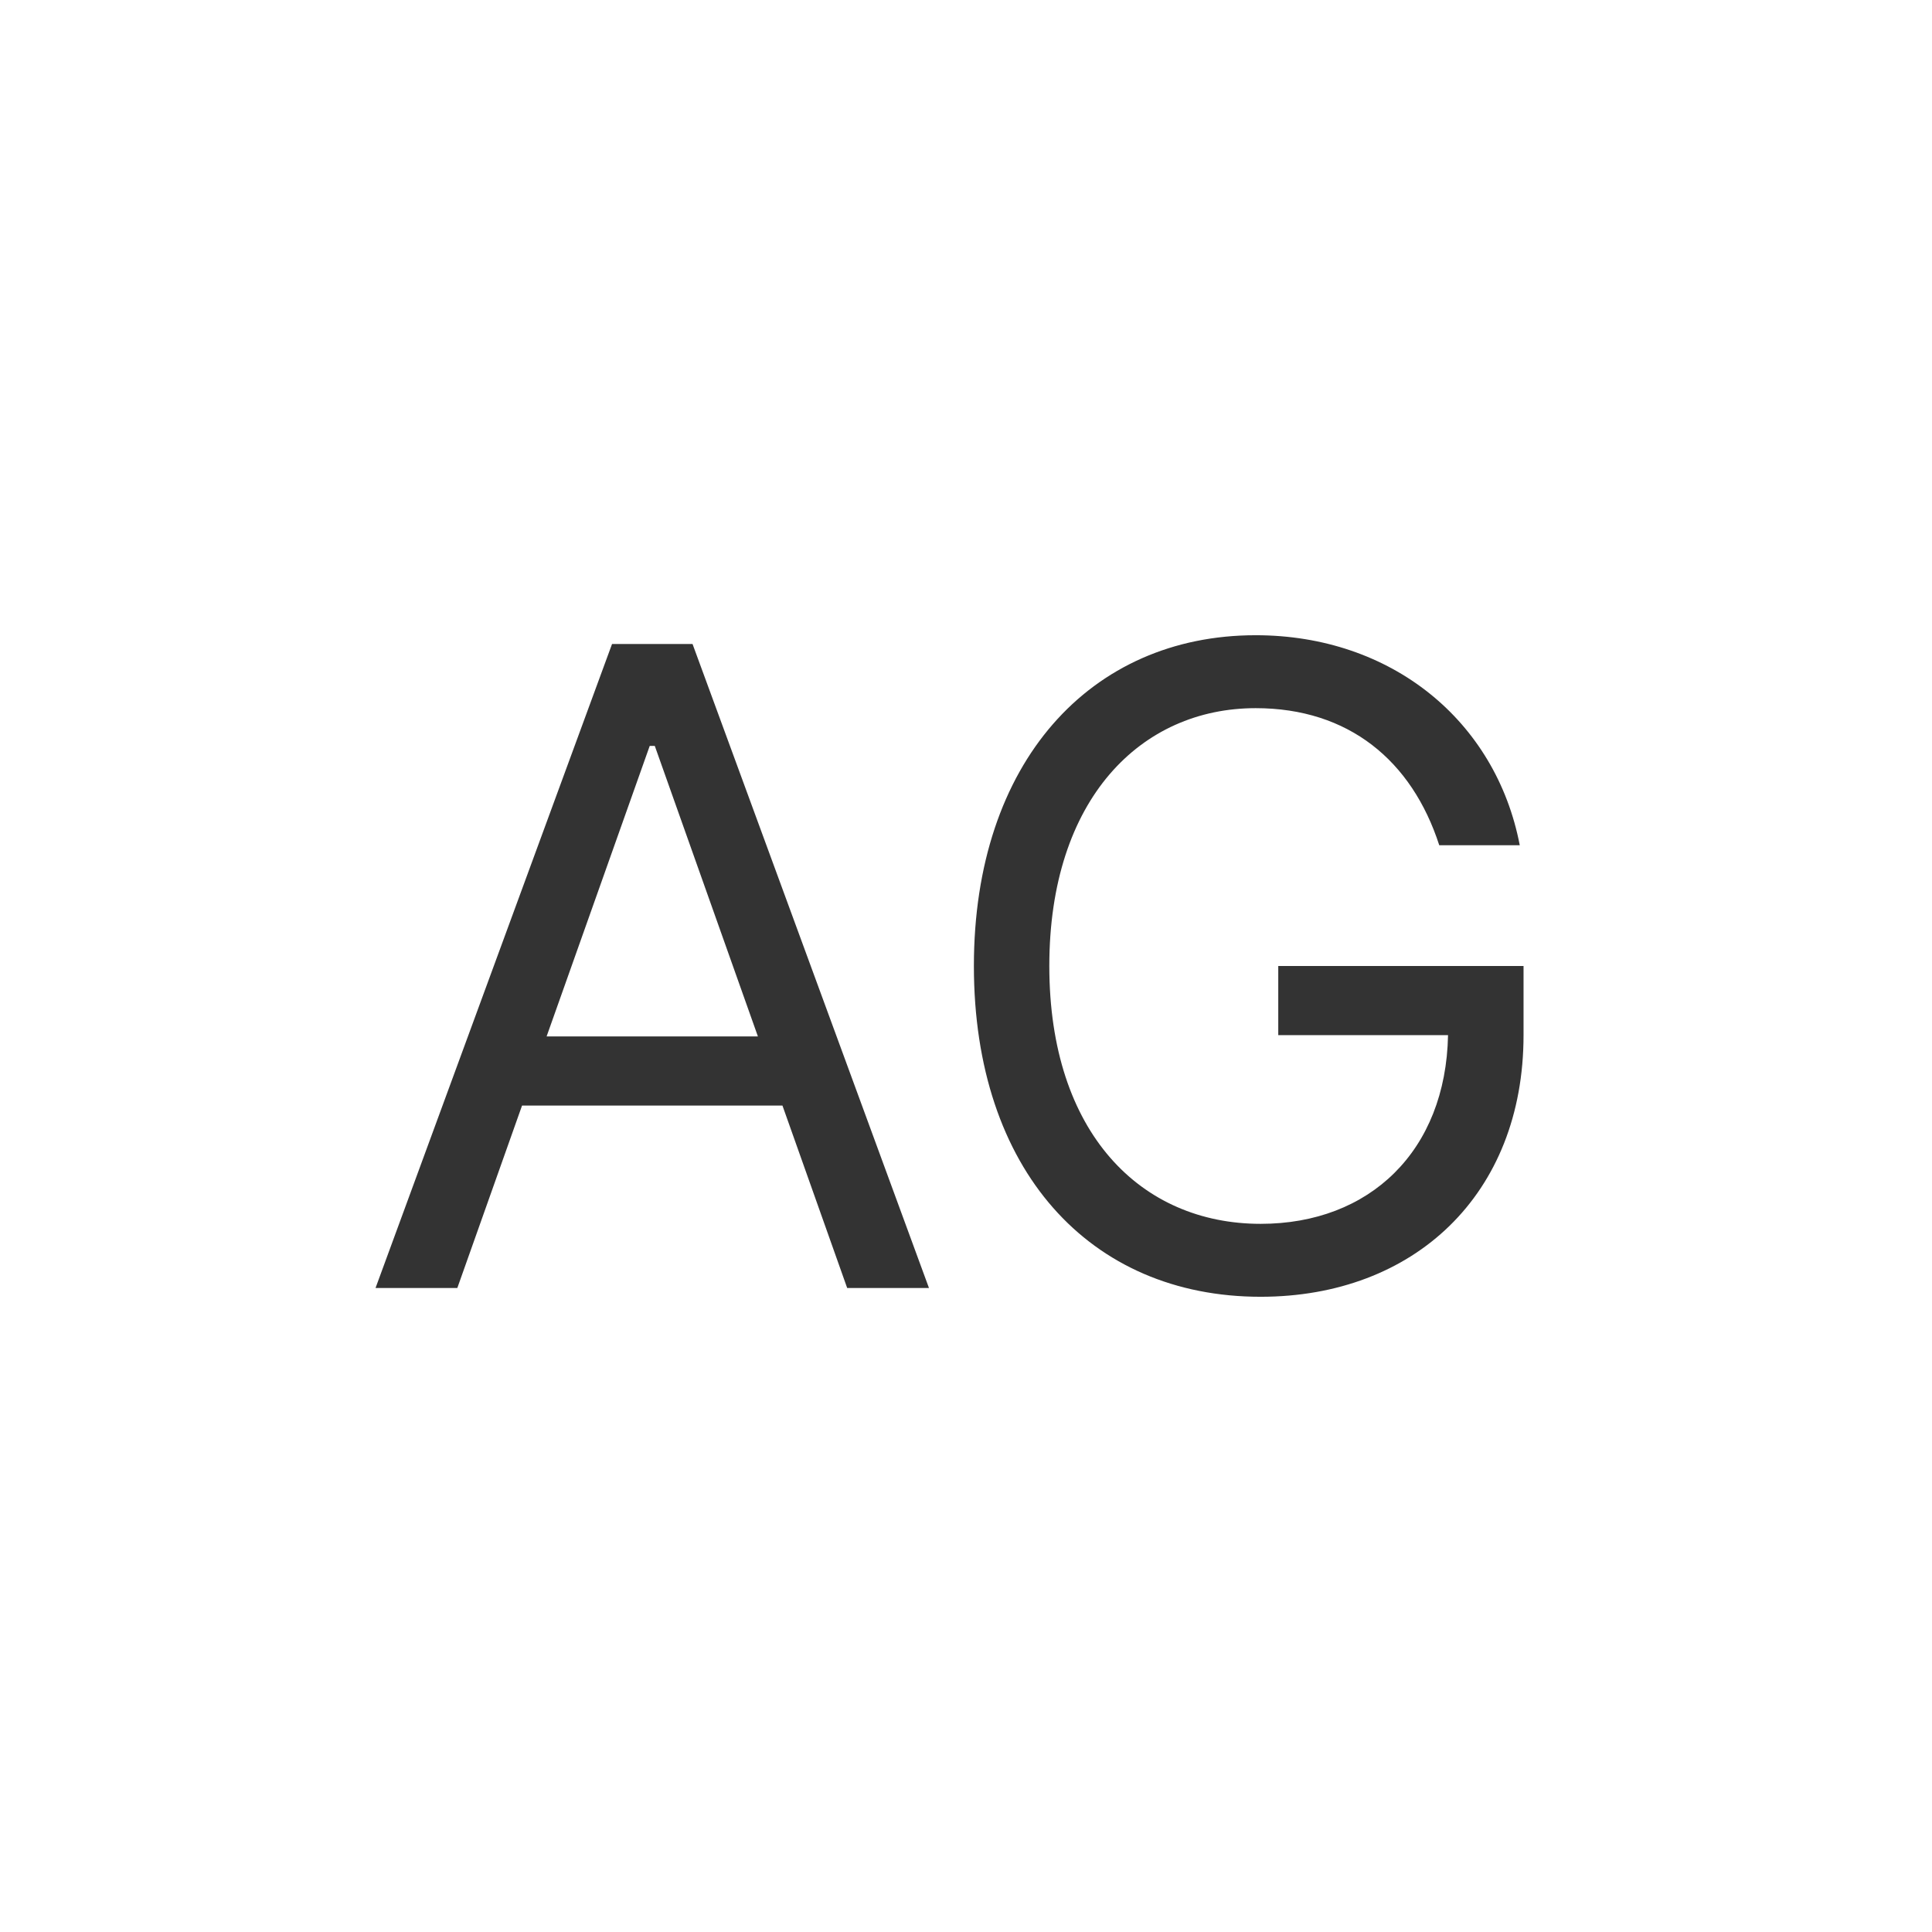
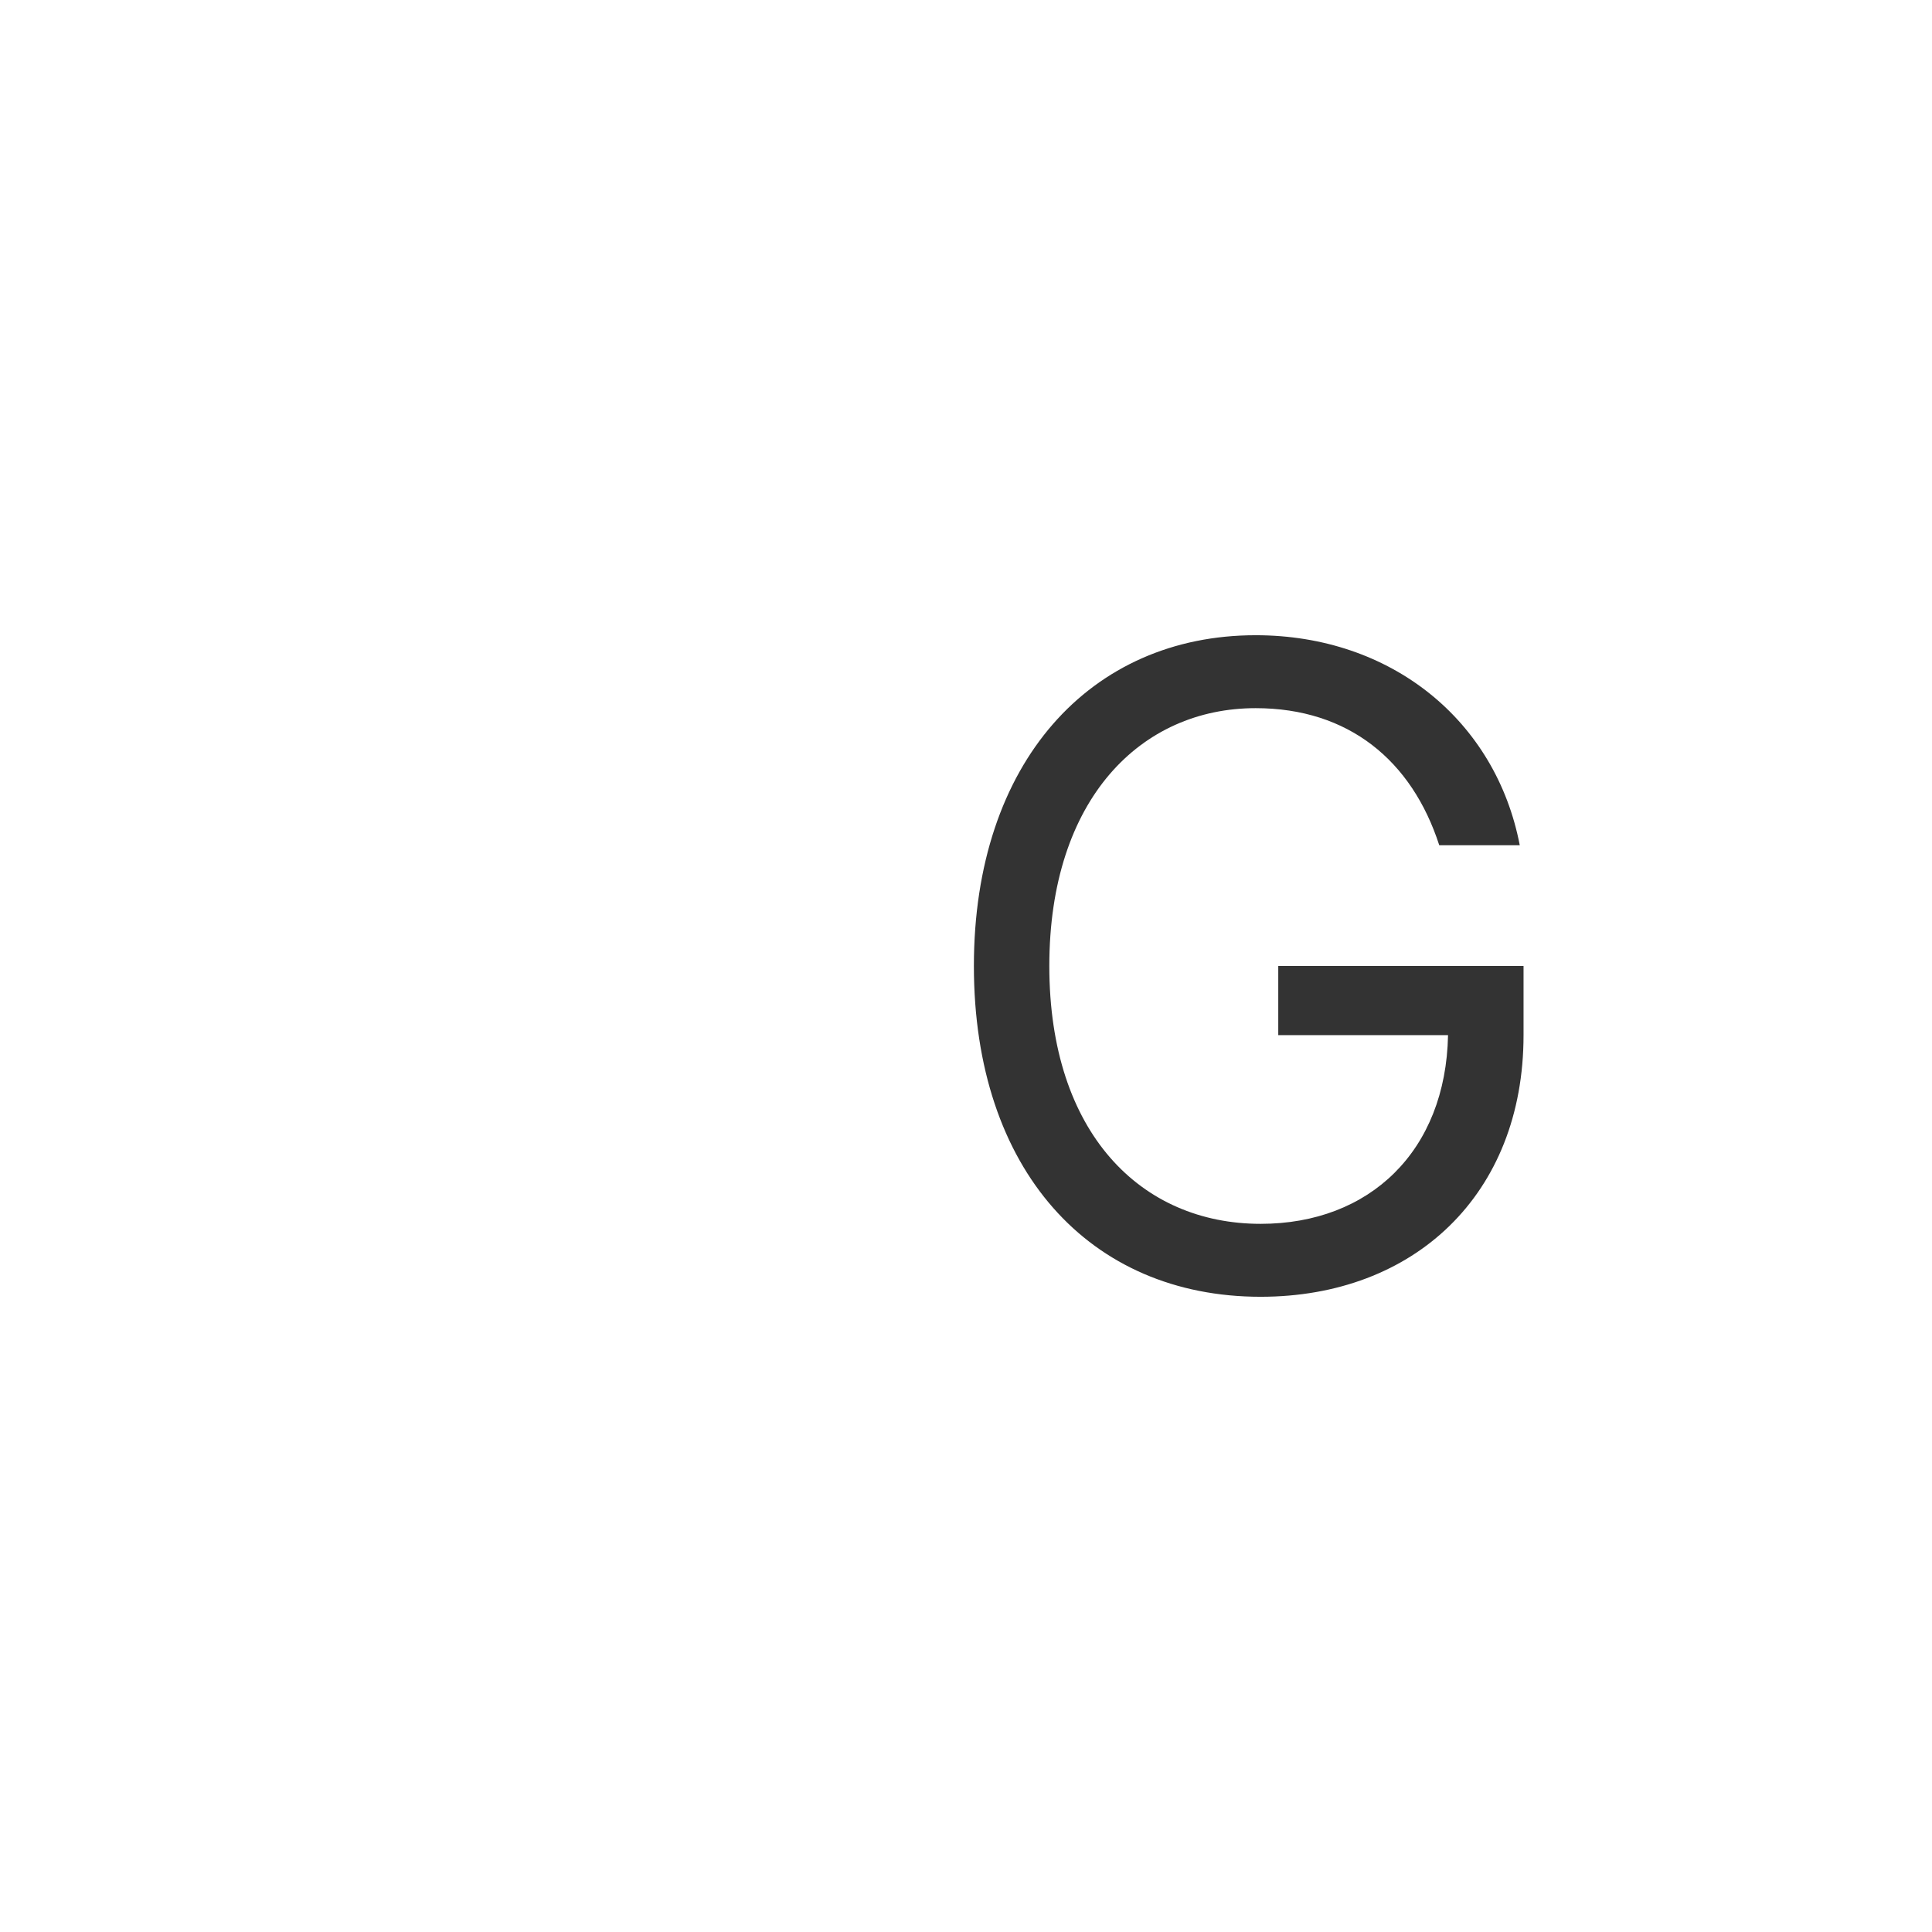
<svg xmlns="http://www.w3.org/2000/svg" width="24" height="24" viewBox="0 0 24 24" fill="none">
-   <path d="M5.681 16L6.485 13.734H9.72L10.524 16H11.54L8.603 8H7.603L4.665 16H5.681ZM6.79 12.875L8.071 9.266H8.134L9.415 12.875H6.79Z" fill="black" fill-opacity="0.8" />
  <path d="M17.879 10.5H18.879C18.582 8.953 17.285 7.891 15.598 7.891C13.547 7.891 12.098 9.469 12.098 12C12.098 14.531 13.535 16.109 15.66 16.109C17.566 16.109 18.926 14.84 18.926 12.859V12H15.879V12.859H17.988C17.961 14.297 17.016 15.203 15.66 15.203C14.176 15.203 13.035 14.078 13.035 12C13.035 9.922 14.176 8.797 15.598 8.797C16.754 8.797 17.539 9.449 17.879 10.5Z" fill="black" fill-opacity="0.8" />
</svg>